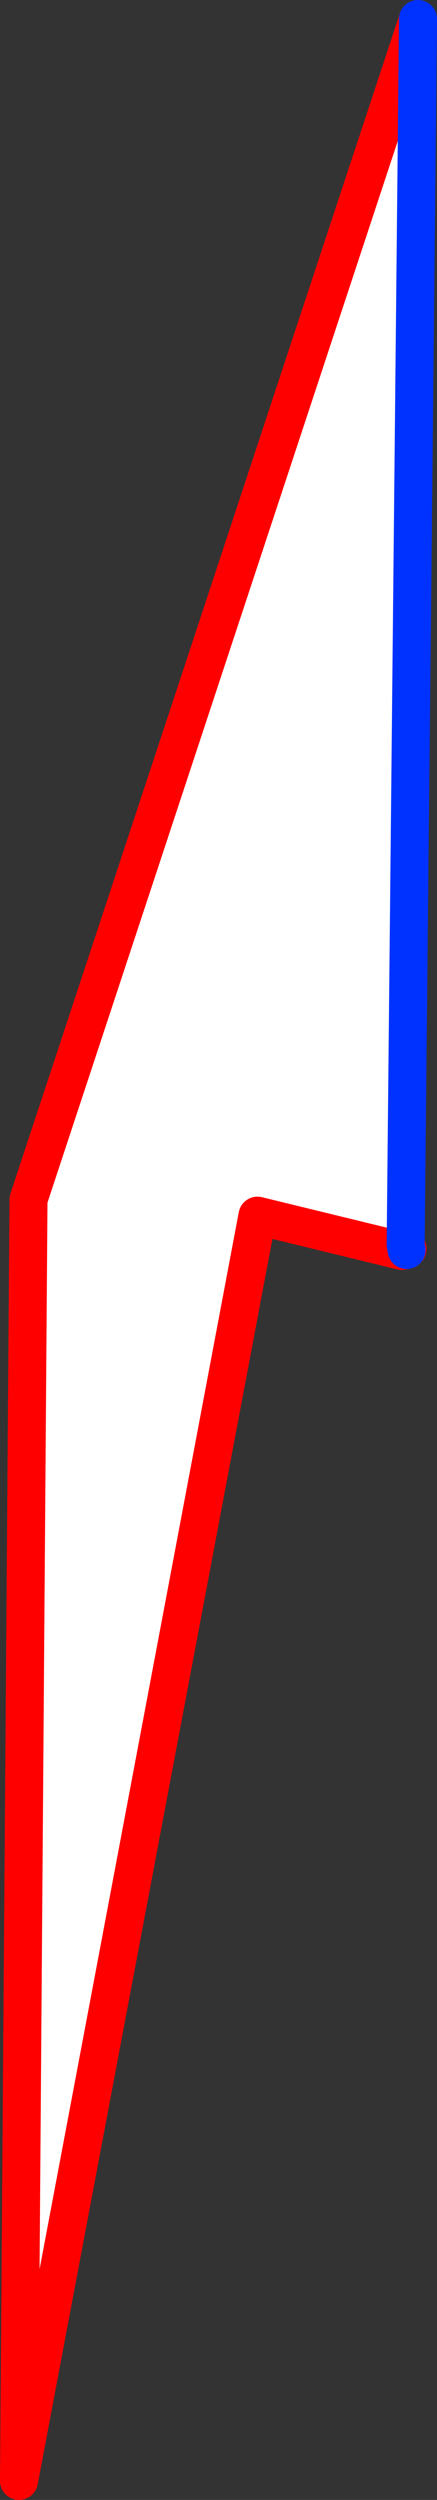
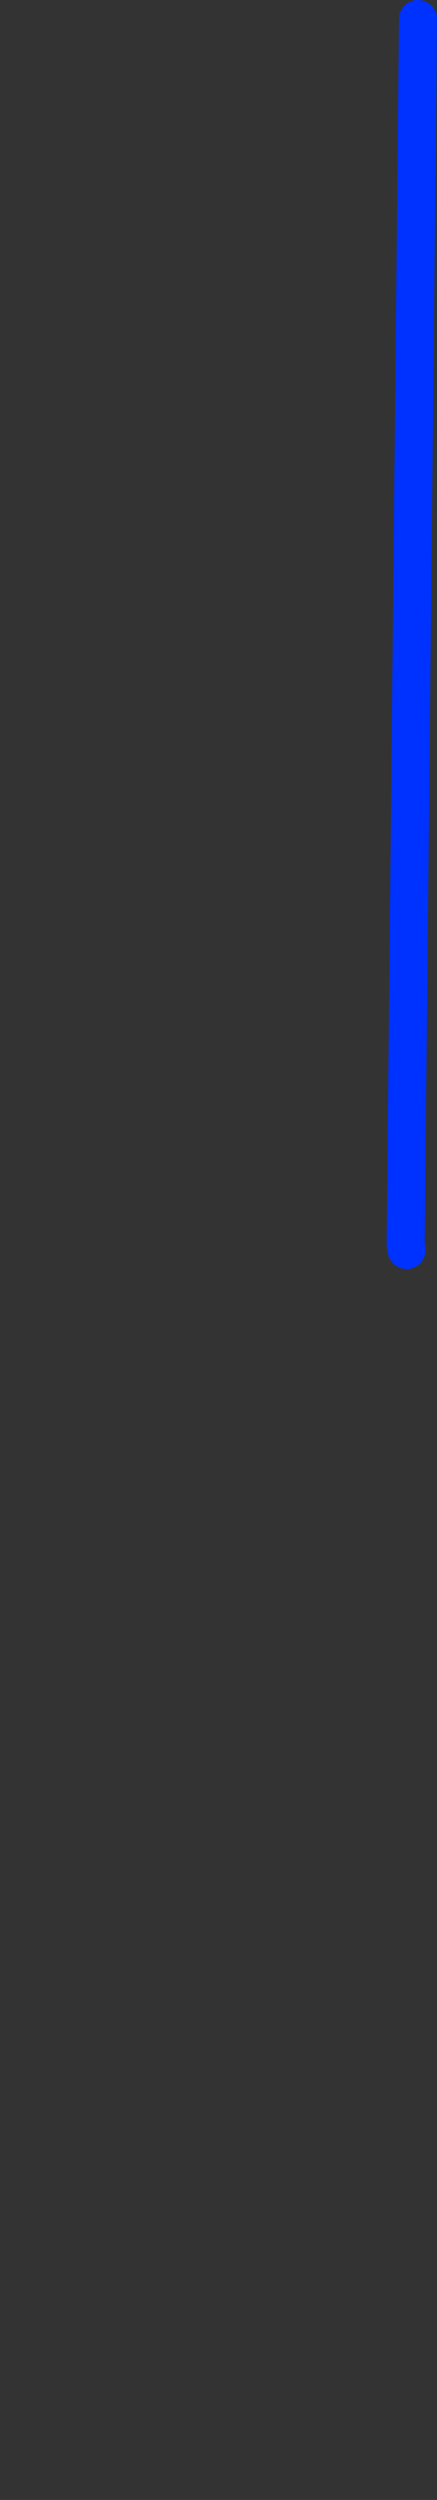
<svg xmlns="http://www.w3.org/2000/svg" height="131.3px" width="23.0px">
  <rect width="100%" height="100%" fill="#333333" stroke="none" />
  <g transform="matrix(1.0, 0.0, 0.0, 1.0, -254.85, -305.15)">
-     <path d="M276.0 370.85 L268.4 369.0 255.85 435.45 256.35 368.15 276.85 306.15 276.2 370.5 276.0 370.85" fill="#ffffff" fill-rule="evenodd" stroke="none" />
-     <path d="M276.0 370.85 L268.4 369.0 255.85 435.45 256.35 368.15 276.85 306.15 M276.2 370.5 L276.2 370.4 276.3 370.75 276.25 370.8 276.0 370.85 276.2 370.5" fill="none" stroke="#ff0000" stroke-linecap="round" stroke-linejoin="round" stroke-width="2.0" />
    <path d="M276.85 306.15 L276.2 370.5 276.25 370.8" fill="none" stroke="#0032ff" stroke-linecap="round" stroke-linejoin="round" stroke-width="2.0" />
  </g>
</svg>